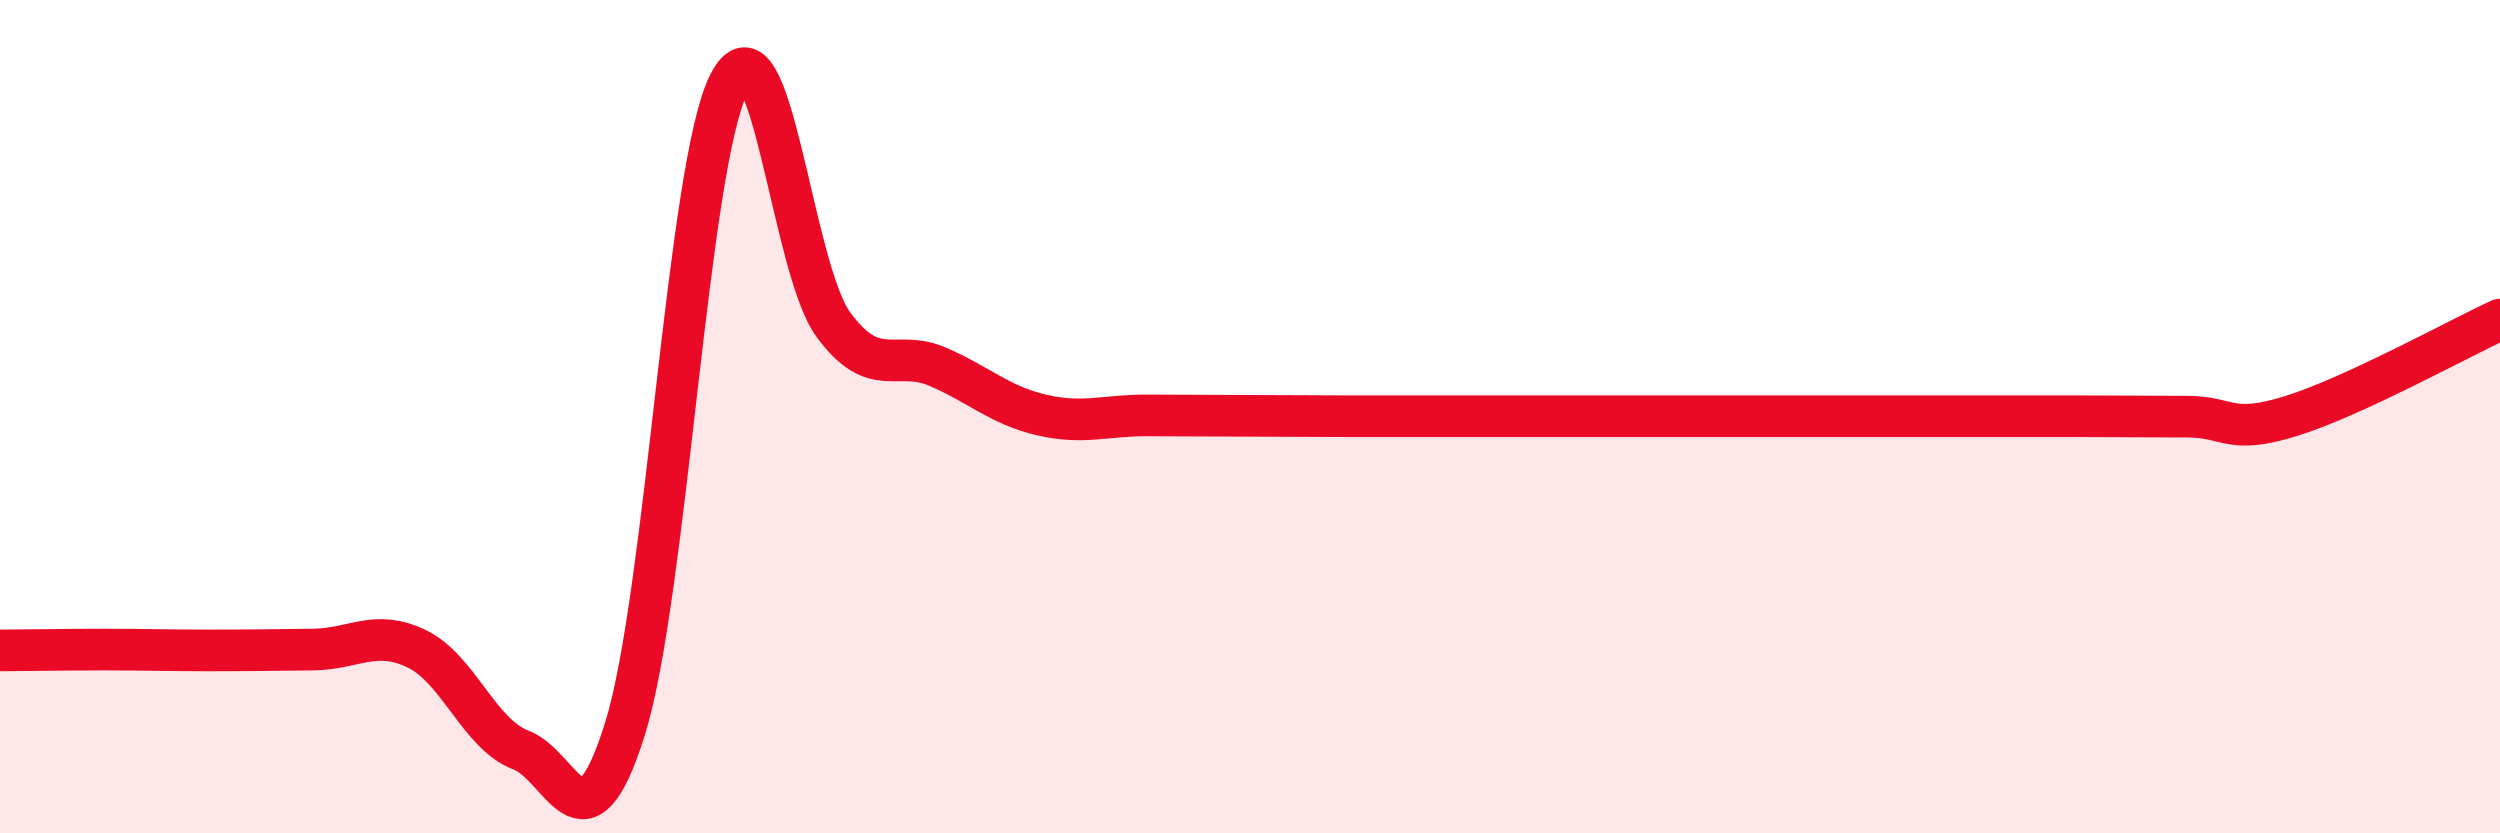
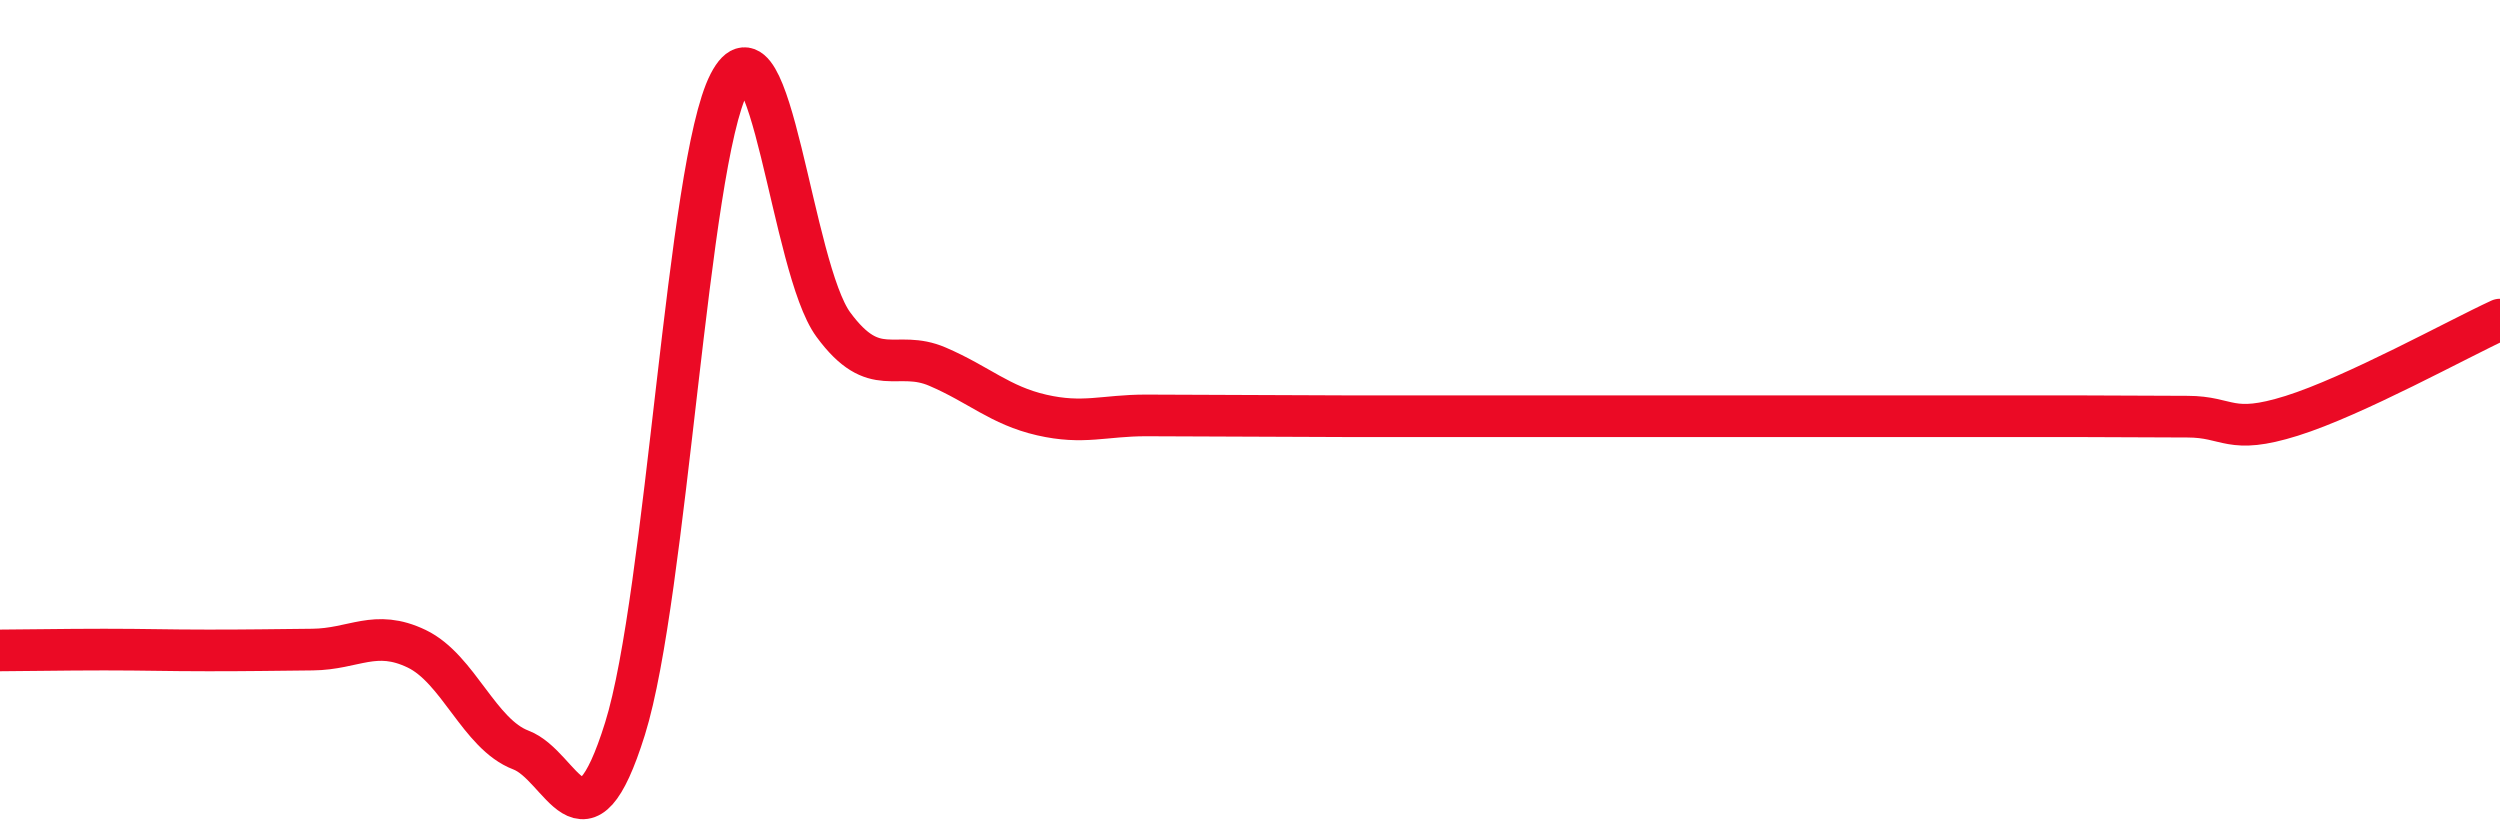
<svg xmlns="http://www.w3.org/2000/svg" width="60" height="20" viewBox="0 0 60 20">
-   <path d="M 0,15.61 C 0.5,15.61 1.5,15.59 2.5,15.59 C 3.5,15.59 4,15.61 5,15.61 C 6,15.61 6.5,15.6 7.5,15.59 C 8.5,15.58 9,15.09 10,15.57 C 11,16.05 11.5,17.62 12.5,18 C 13.5,18.38 14,20.69 15,17.49 C 16,14.29 16.5,3.94 17.5,2 C 18.5,0.06 19,6.43 20,7.79 C 21,9.15 21.5,8.37 22.5,8.8 C 23.5,9.23 24,9.73 25,9.96 C 26,10.19 26.5,9.97 27.5,9.97 C 28.5,9.97 29,9.98 30,9.98 C 31,9.98 31.5,9.99 32.5,9.99 C 33.5,9.99 34,9.99 35,9.99 C 36,9.99 36.5,9.99 37.5,9.99 C 38.5,9.99 39,9.99 40,9.99 C 41,9.99 41.5,9.99 42.5,9.99 C 43.5,9.99 44,9.99 45,9.99 C 46,9.99 46.5,9.99 47.5,9.99 C 48.5,9.99 49,9.99 50,9.99 C 51,9.99 51.5,10 52.5,10 C 53.5,10 53.5,10.45 55,9.98 C 56.5,9.51 59,8.13 60,7.67L60 20L0 20Z" fill="#EB0A25" opacity="0.1" stroke-linecap="round" stroke-linejoin="round" />
-   <path d="M 0,15.61 C 0.5,15.61 1.5,15.59 2.5,15.59 C 3.5,15.59 4,15.61 5,15.61 C 6,15.61 6.5,15.6 7.5,15.59 C 8.5,15.58 9,15.09 10,15.57 C 11,16.05 11.5,17.62 12.5,18 C 13.5,18.38 14,20.69 15,17.49 C 16,14.29 16.5,3.94 17.5,2 C 18.5,0.06 19,6.43 20,7.79 C 21,9.15 21.5,8.37 22.5,8.8 C 23.5,9.23 24,9.73 25,9.96 C 26,10.19 26.5,9.97 27.5,9.97 C 28.5,9.97 29,9.98 30,9.98 C 31,9.98 31.5,9.99 32.5,9.99 C 33.5,9.99 34,9.99 35,9.99 C 36,9.99 36.5,9.99 37.5,9.99 C 38.5,9.99 39,9.99 40,9.99 C 41,9.99 41.5,9.99 42.5,9.99 C 43.5,9.99 44,9.99 45,9.99 C 46,9.99 46.5,9.99 47.5,9.99 C 48.5,9.99 49,9.99 50,9.99 C 51,9.99 51.5,10 52.5,10 C 53.5,10 53.5,10.45 55,9.98 C 56.5,9.51 59,8.13 60,7.67" stroke="#EB0A25" stroke-width="1" fill="none" stroke-linecap="round" stroke-linejoin="round" />
+   <path d="M 0,15.61 C 0.5,15.61 1.5,15.59 2.5,15.59 C 3.5,15.59 4,15.61 5,15.61 C 6,15.61 6.5,15.6 7.5,15.59 C 8.5,15.58 9,15.09 10,15.57 C 11,16.05 11.5,17.62 12.5,18 C 13.5,18.38 14,20.69 15,17.49 C 16,14.29 16.5,3.94 17.5,2 C 18.5,0.06 19,6.43 20,7.79 C 21,9.15 21.5,8.37 22.5,8.8 C 23.5,9.23 24,9.73 25,9.96 C 26,10.19 26.5,9.97 27.5,9.97 C 28.5,9.97 29,9.98 30,9.98 C 31,9.98 31.5,9.99 32.5,9.99 C 33.5,9.99 34,9.99 35,9.99 C 36,9.99 36.5,9.99 37.5,9.99 C 38.5,9.99 39,9.99 40,9.99 C 41,9.99 41.5,9.99 42.5,9.99 C 43.5,9.99 44,9.99 45,9.99 C 48.5,9.99 49,9.99 50,9.99 C 51,9.99 51.5,10 52.5,10 C 53.5,10 53.5,10.45 55,9.98 C 56.5,9.51 59,8.13 60,7.67" stroke="#EB0A25" stroke-width="1" fill="none" stroke-linecap="round" stroke-linejoin="round" />
</svg>